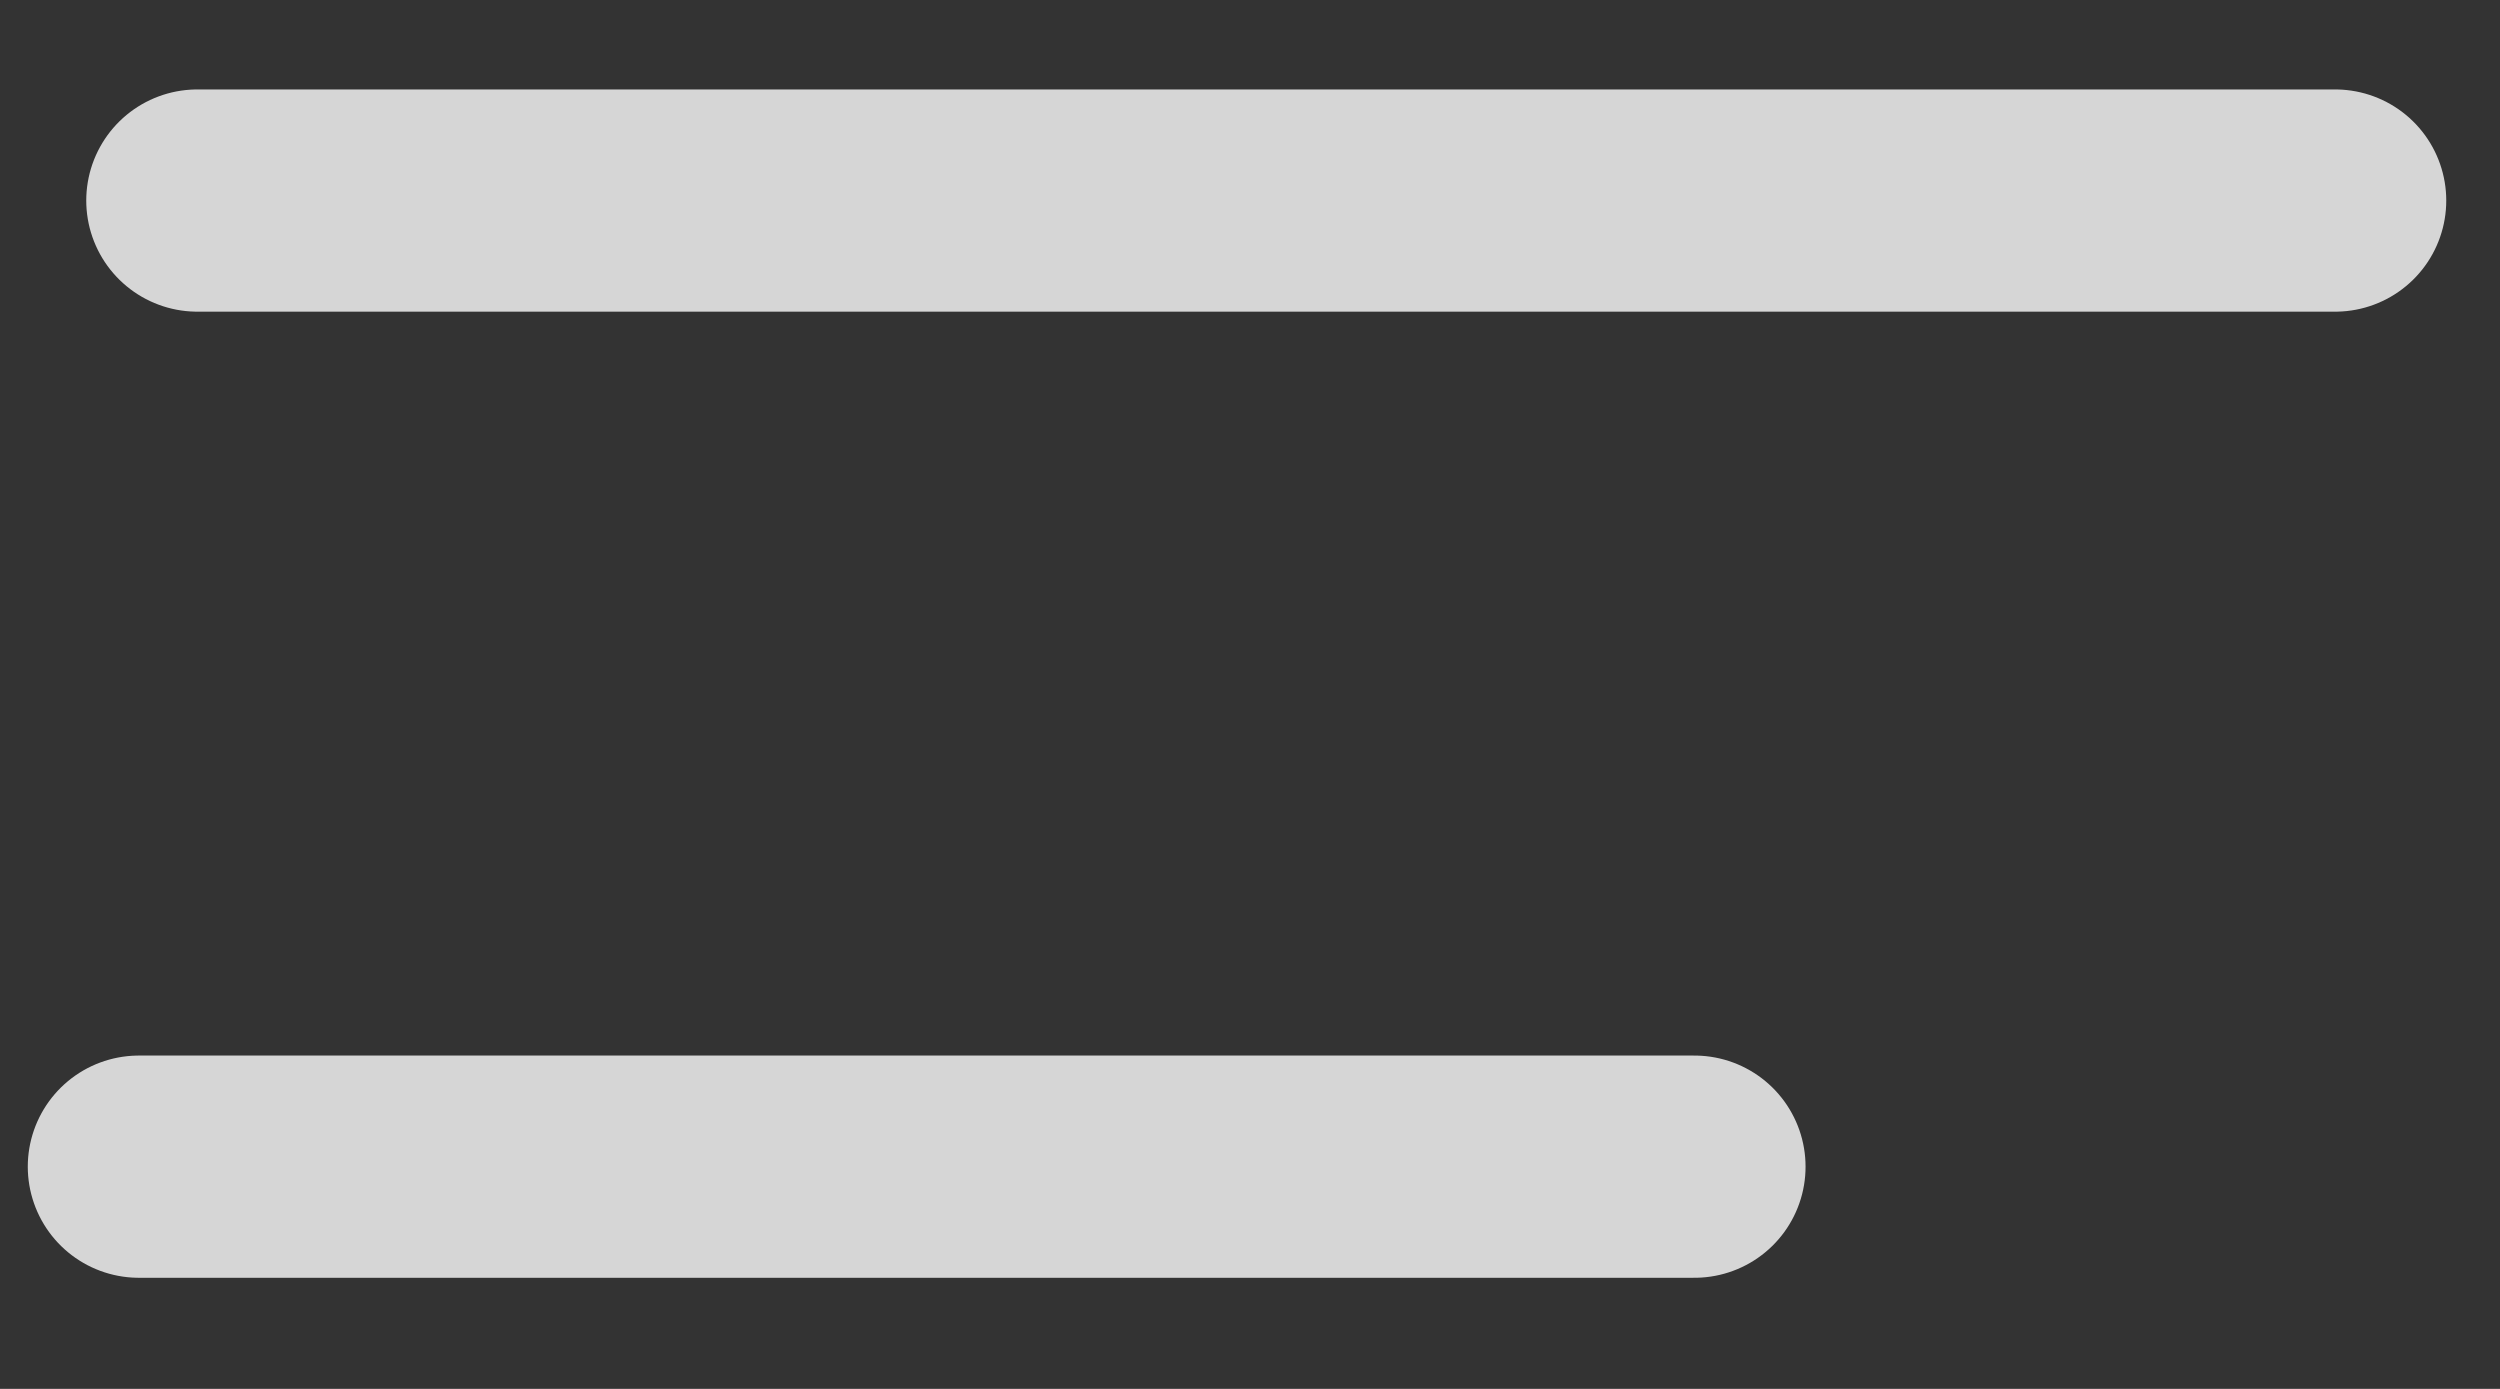
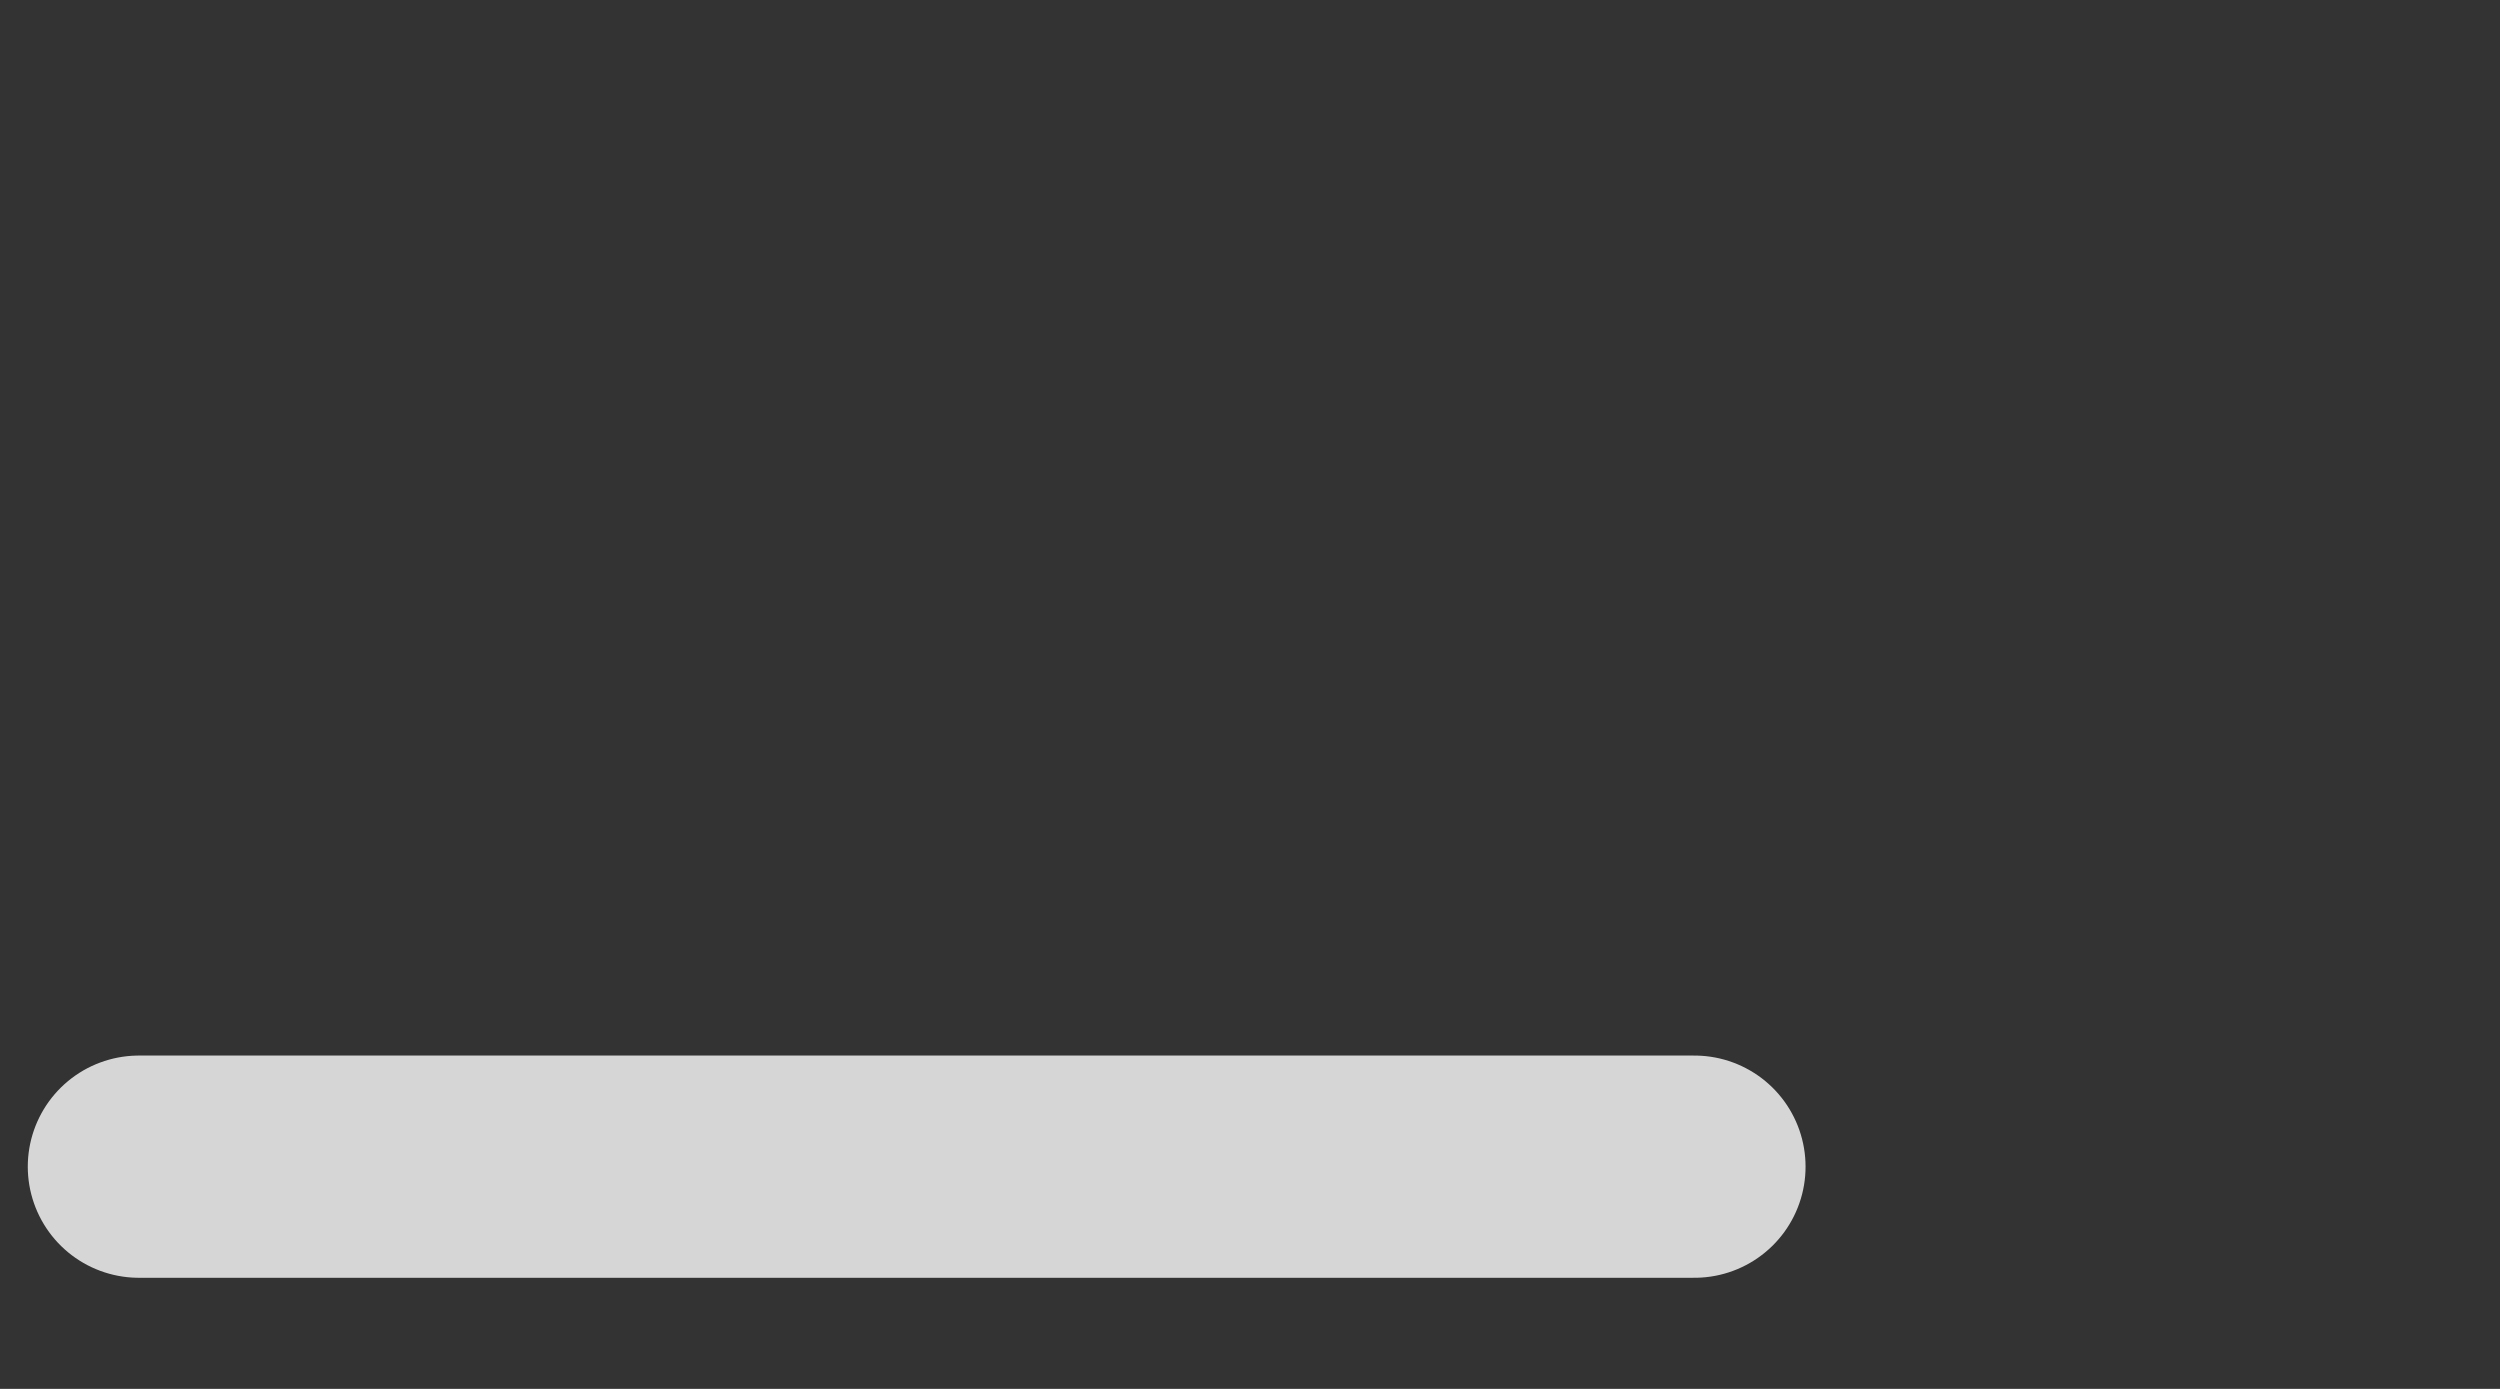
<svg xmlns="http://www.w3.org/2000/svg" width="18px" height="10px" viewBox="0 0 18 10" version="1.1">
  <rect x="0" y="0" width="18" height="10" fill="#333333" stroke="none" />
  <title>Group 7</title>
  <g id="Page-1" stroke="none" stroke-width="1" fill="none" fill-rule="evenodd" opacity="0.8" stroke-linecap="round">
    <g id="Veterinario-list" transform="translate(-164, -25)" stroke="#FFFFFF" stroke-width="1.6">
      <g id="Group-7" transform="translate(165, 26)">
-         <line x1="0.421" y1="0.444" x2="15.813" y2="0.444" id="line-bottom" />
        <line x1="7.77156117e-17" y1="7.4" x2="11.2" y2="7.4" id="line-top" />
      </g>
    </g>
  </g>
</svg>